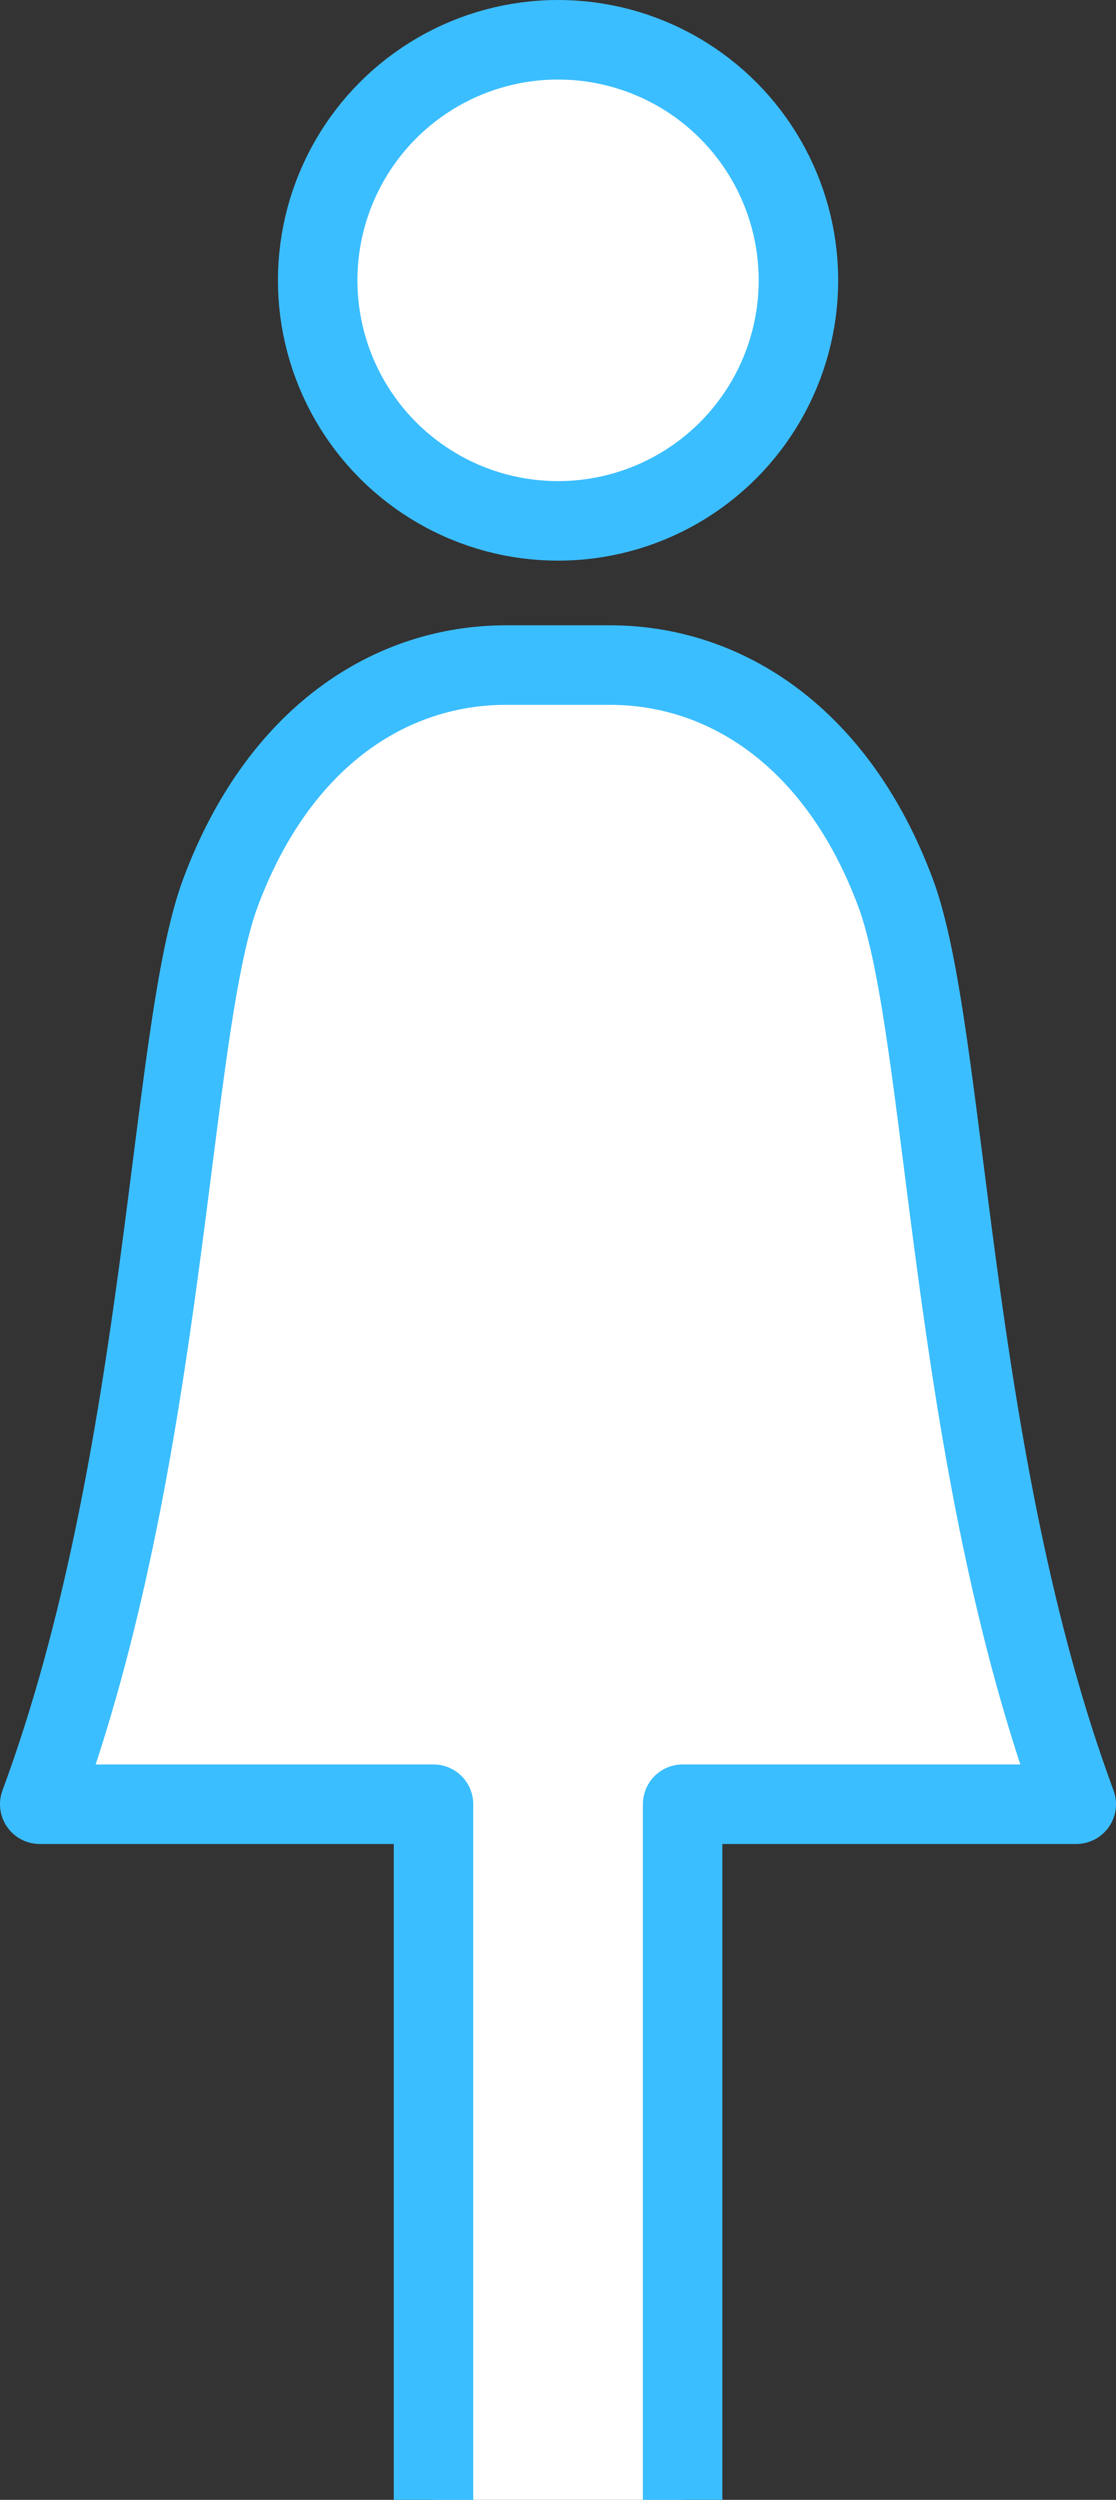
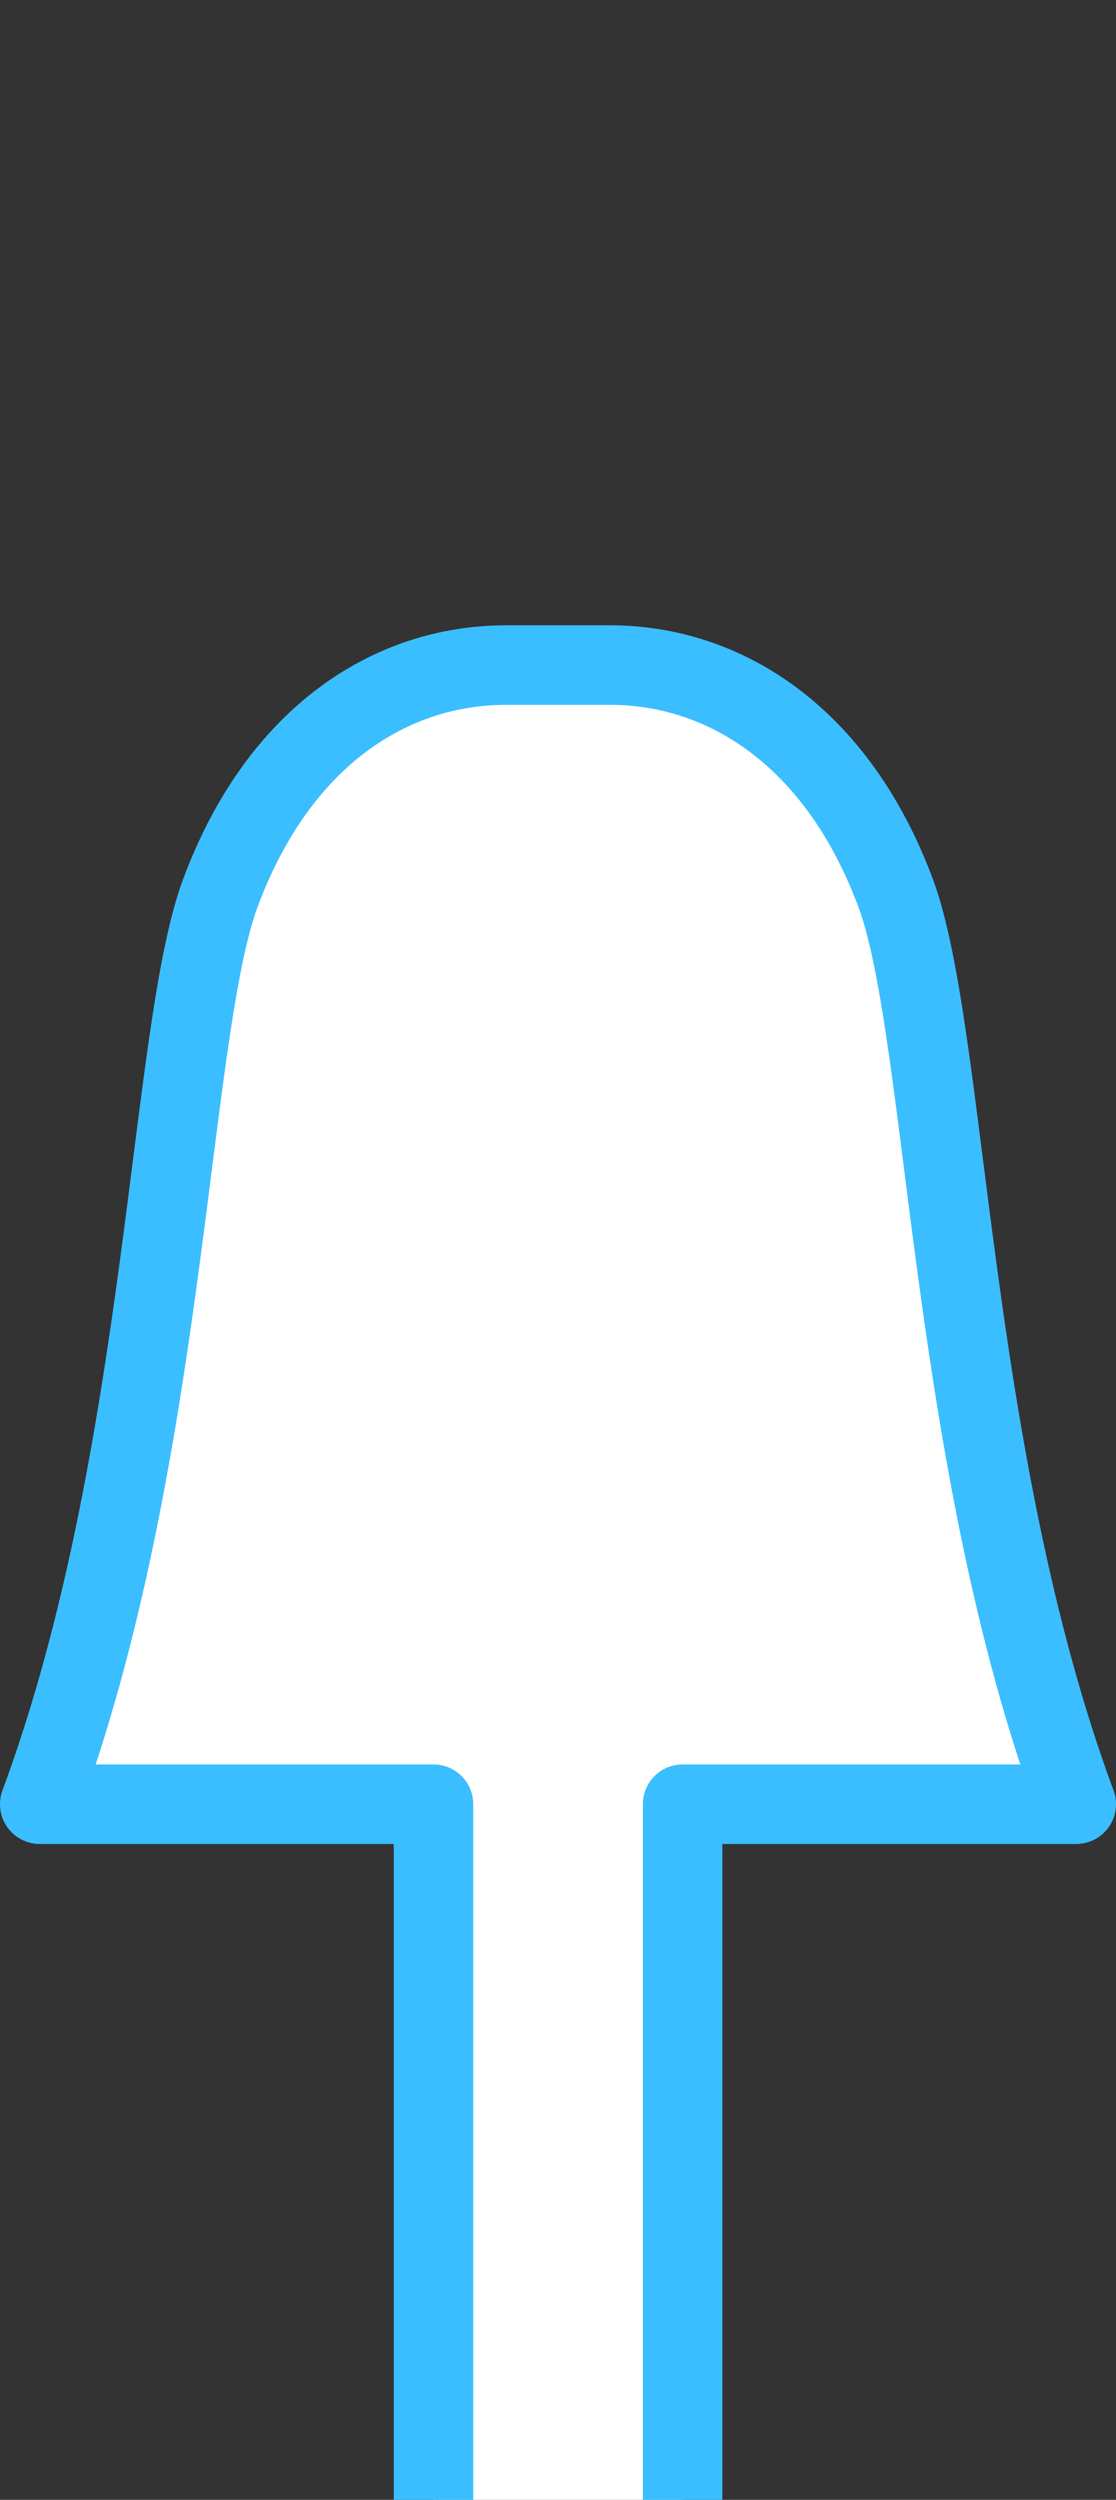
<svg xmlns="http://www.w3.org/2000/svg" width="98.29" height="220" viewBox="0 0 98.29 220">
  <rect x="0" y="0" width="98.29" height="220" fill="#333333" stroke="none" />
  <defs>
    <style>.cls-1,.cls-2{fill:#fff;}.cls-1,.cls-3{stroke:#3bbeff;stroke-linejoin:round;stroke-width:7px;}.cls-1{stroke-linecap:round;}.cls-3{fill:none;}</style>
  </defs>
  <g id="レイヤー_2" data-name="レイヤー 2">
    <g id="レイアウト">
-       <circle class="cls-1" cx="49.15" cy="24.67" r="21.17" />
      <path class="cls-2" d="M38.18,220V158.78H3.5c11.29-30.47,11.32-67.94,15.93-80.25,5.14-13.75,15-20,25.14-20h9.15c10.12,0,20,6.28,25.14,20,4.61,12.31,4.64,49.78,15.93,80.25H60.12V220" />
      <path class="cls-3" d="M38.18,220V158.78H3.5c11.29-30.47,11.32-67.94,15.93-80.25,5.14-13.75,15-20,25.14-20h9.15c10.12,0,20,6.28,25.14,20,4.61,12.31,4.64,49.78,15.93,80.25H60.12V220" />
    </g>
  </g>
</svg>